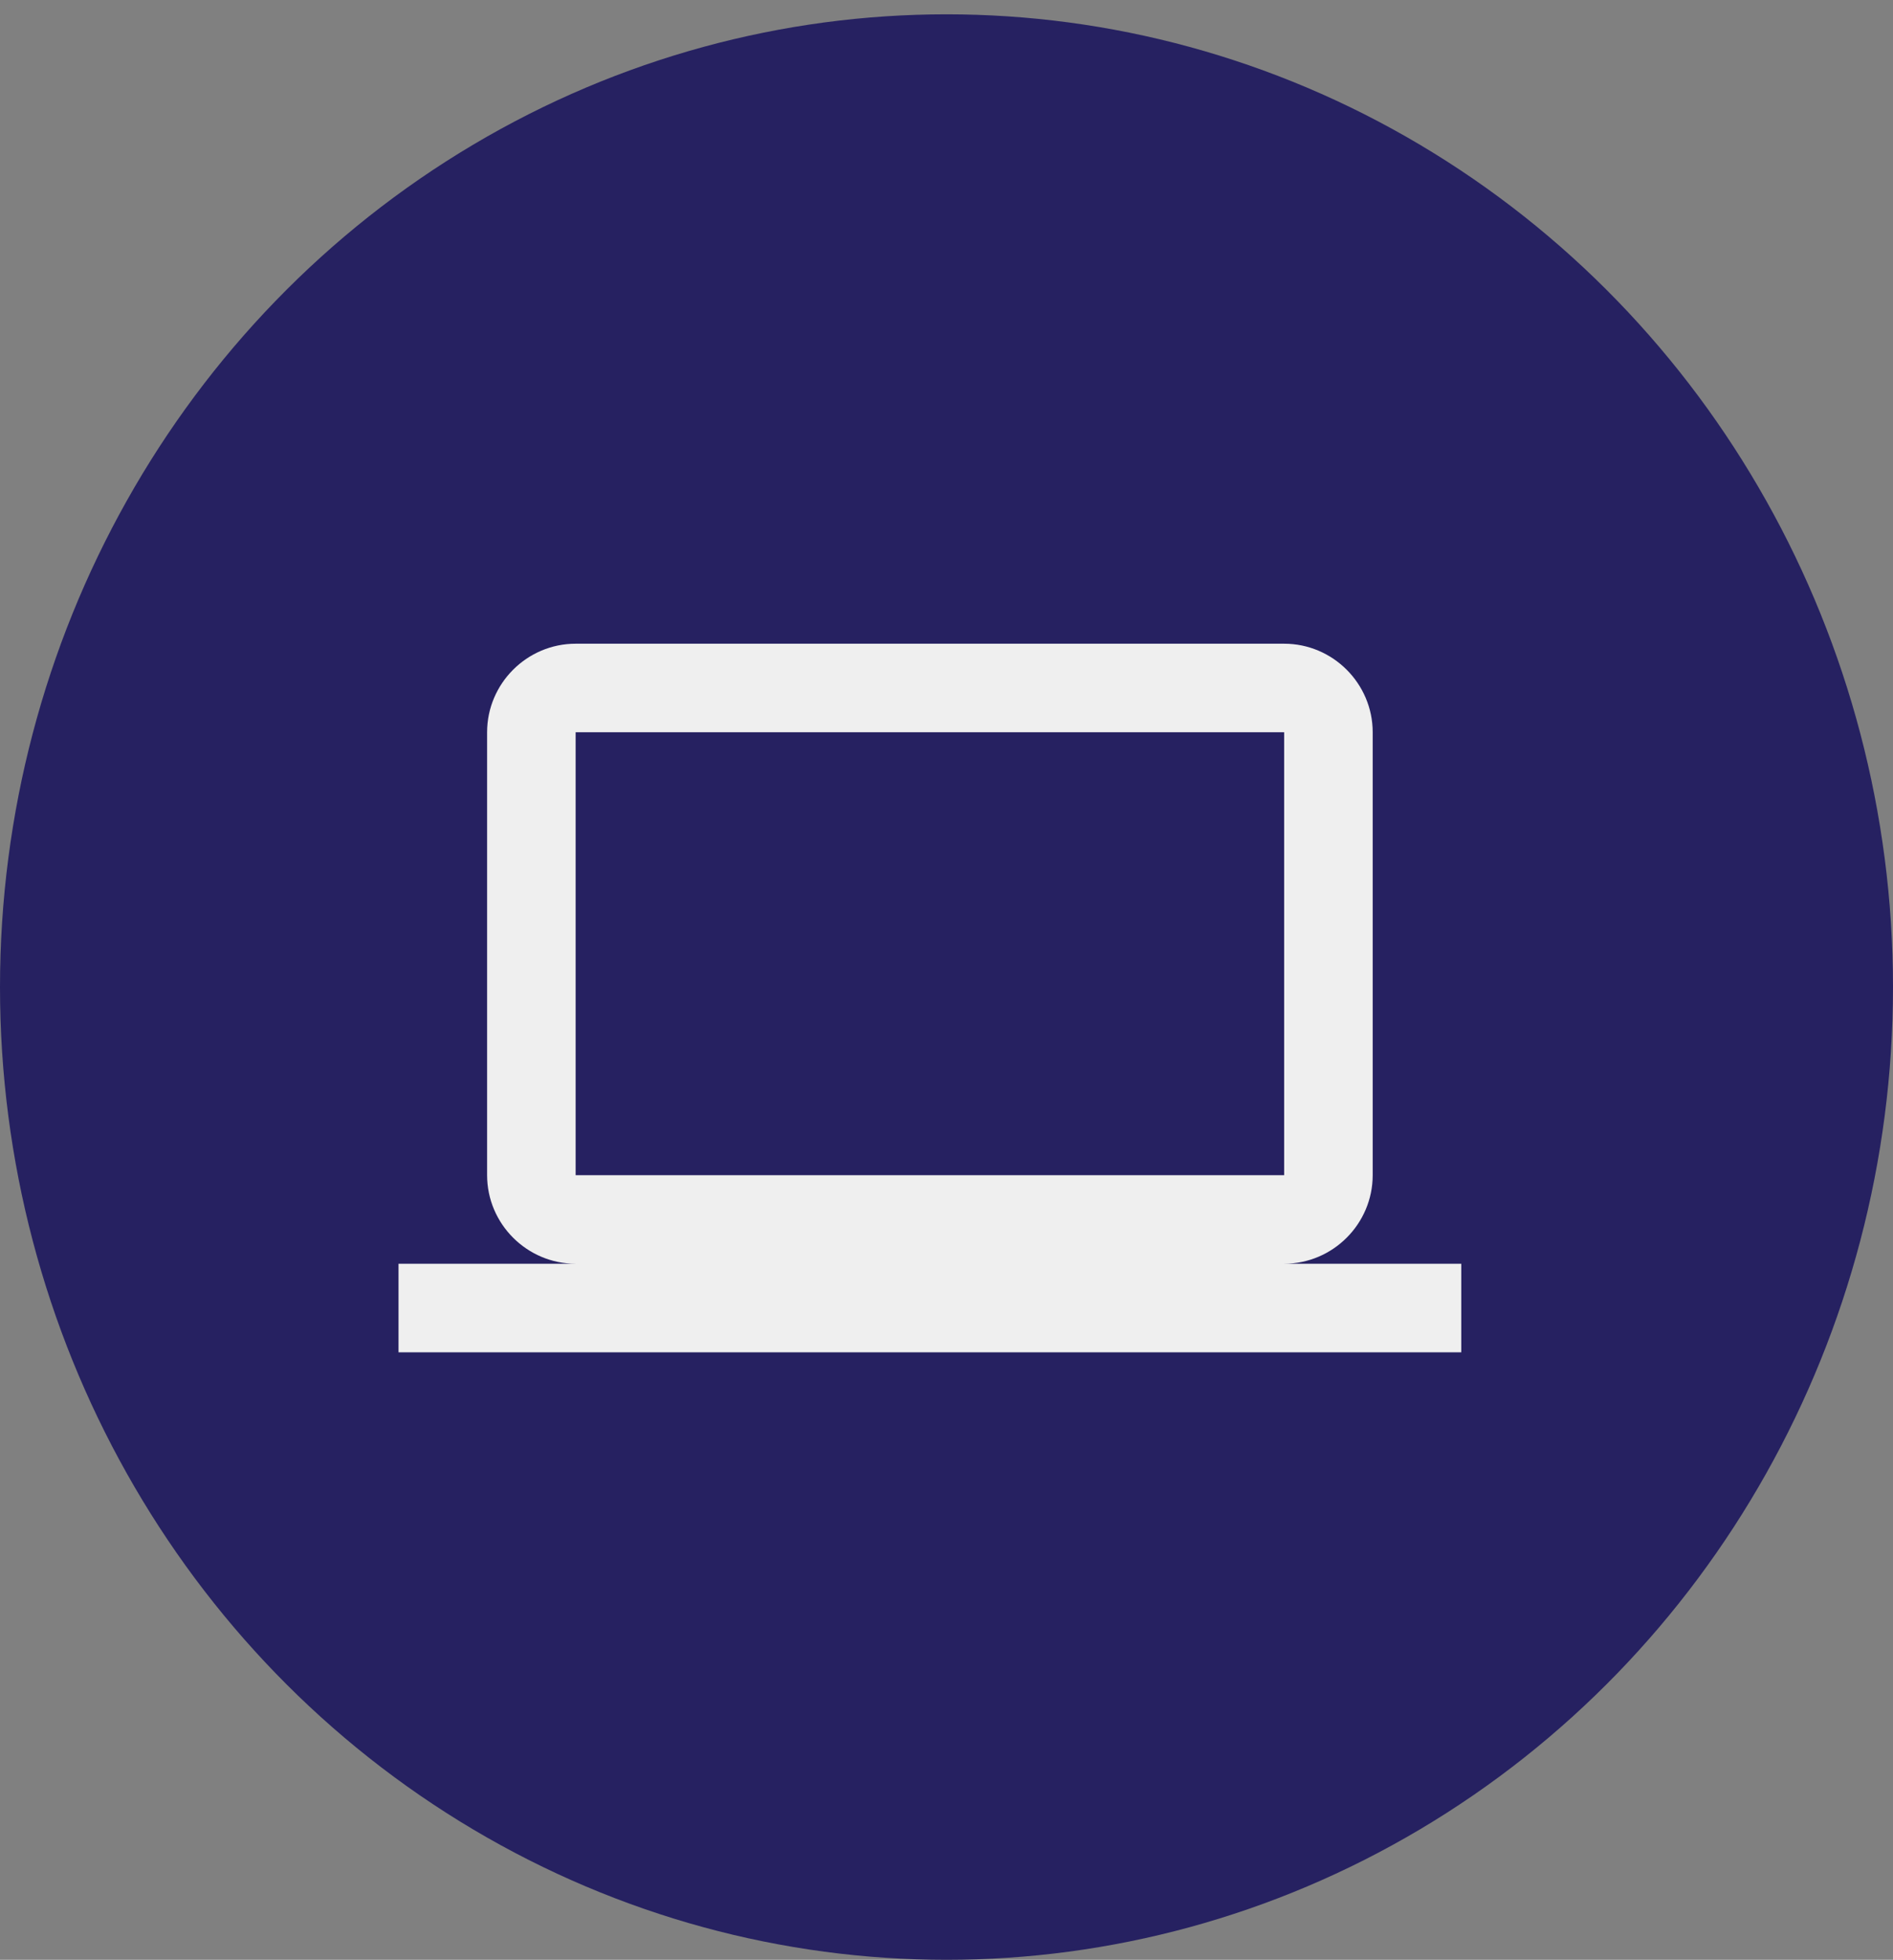
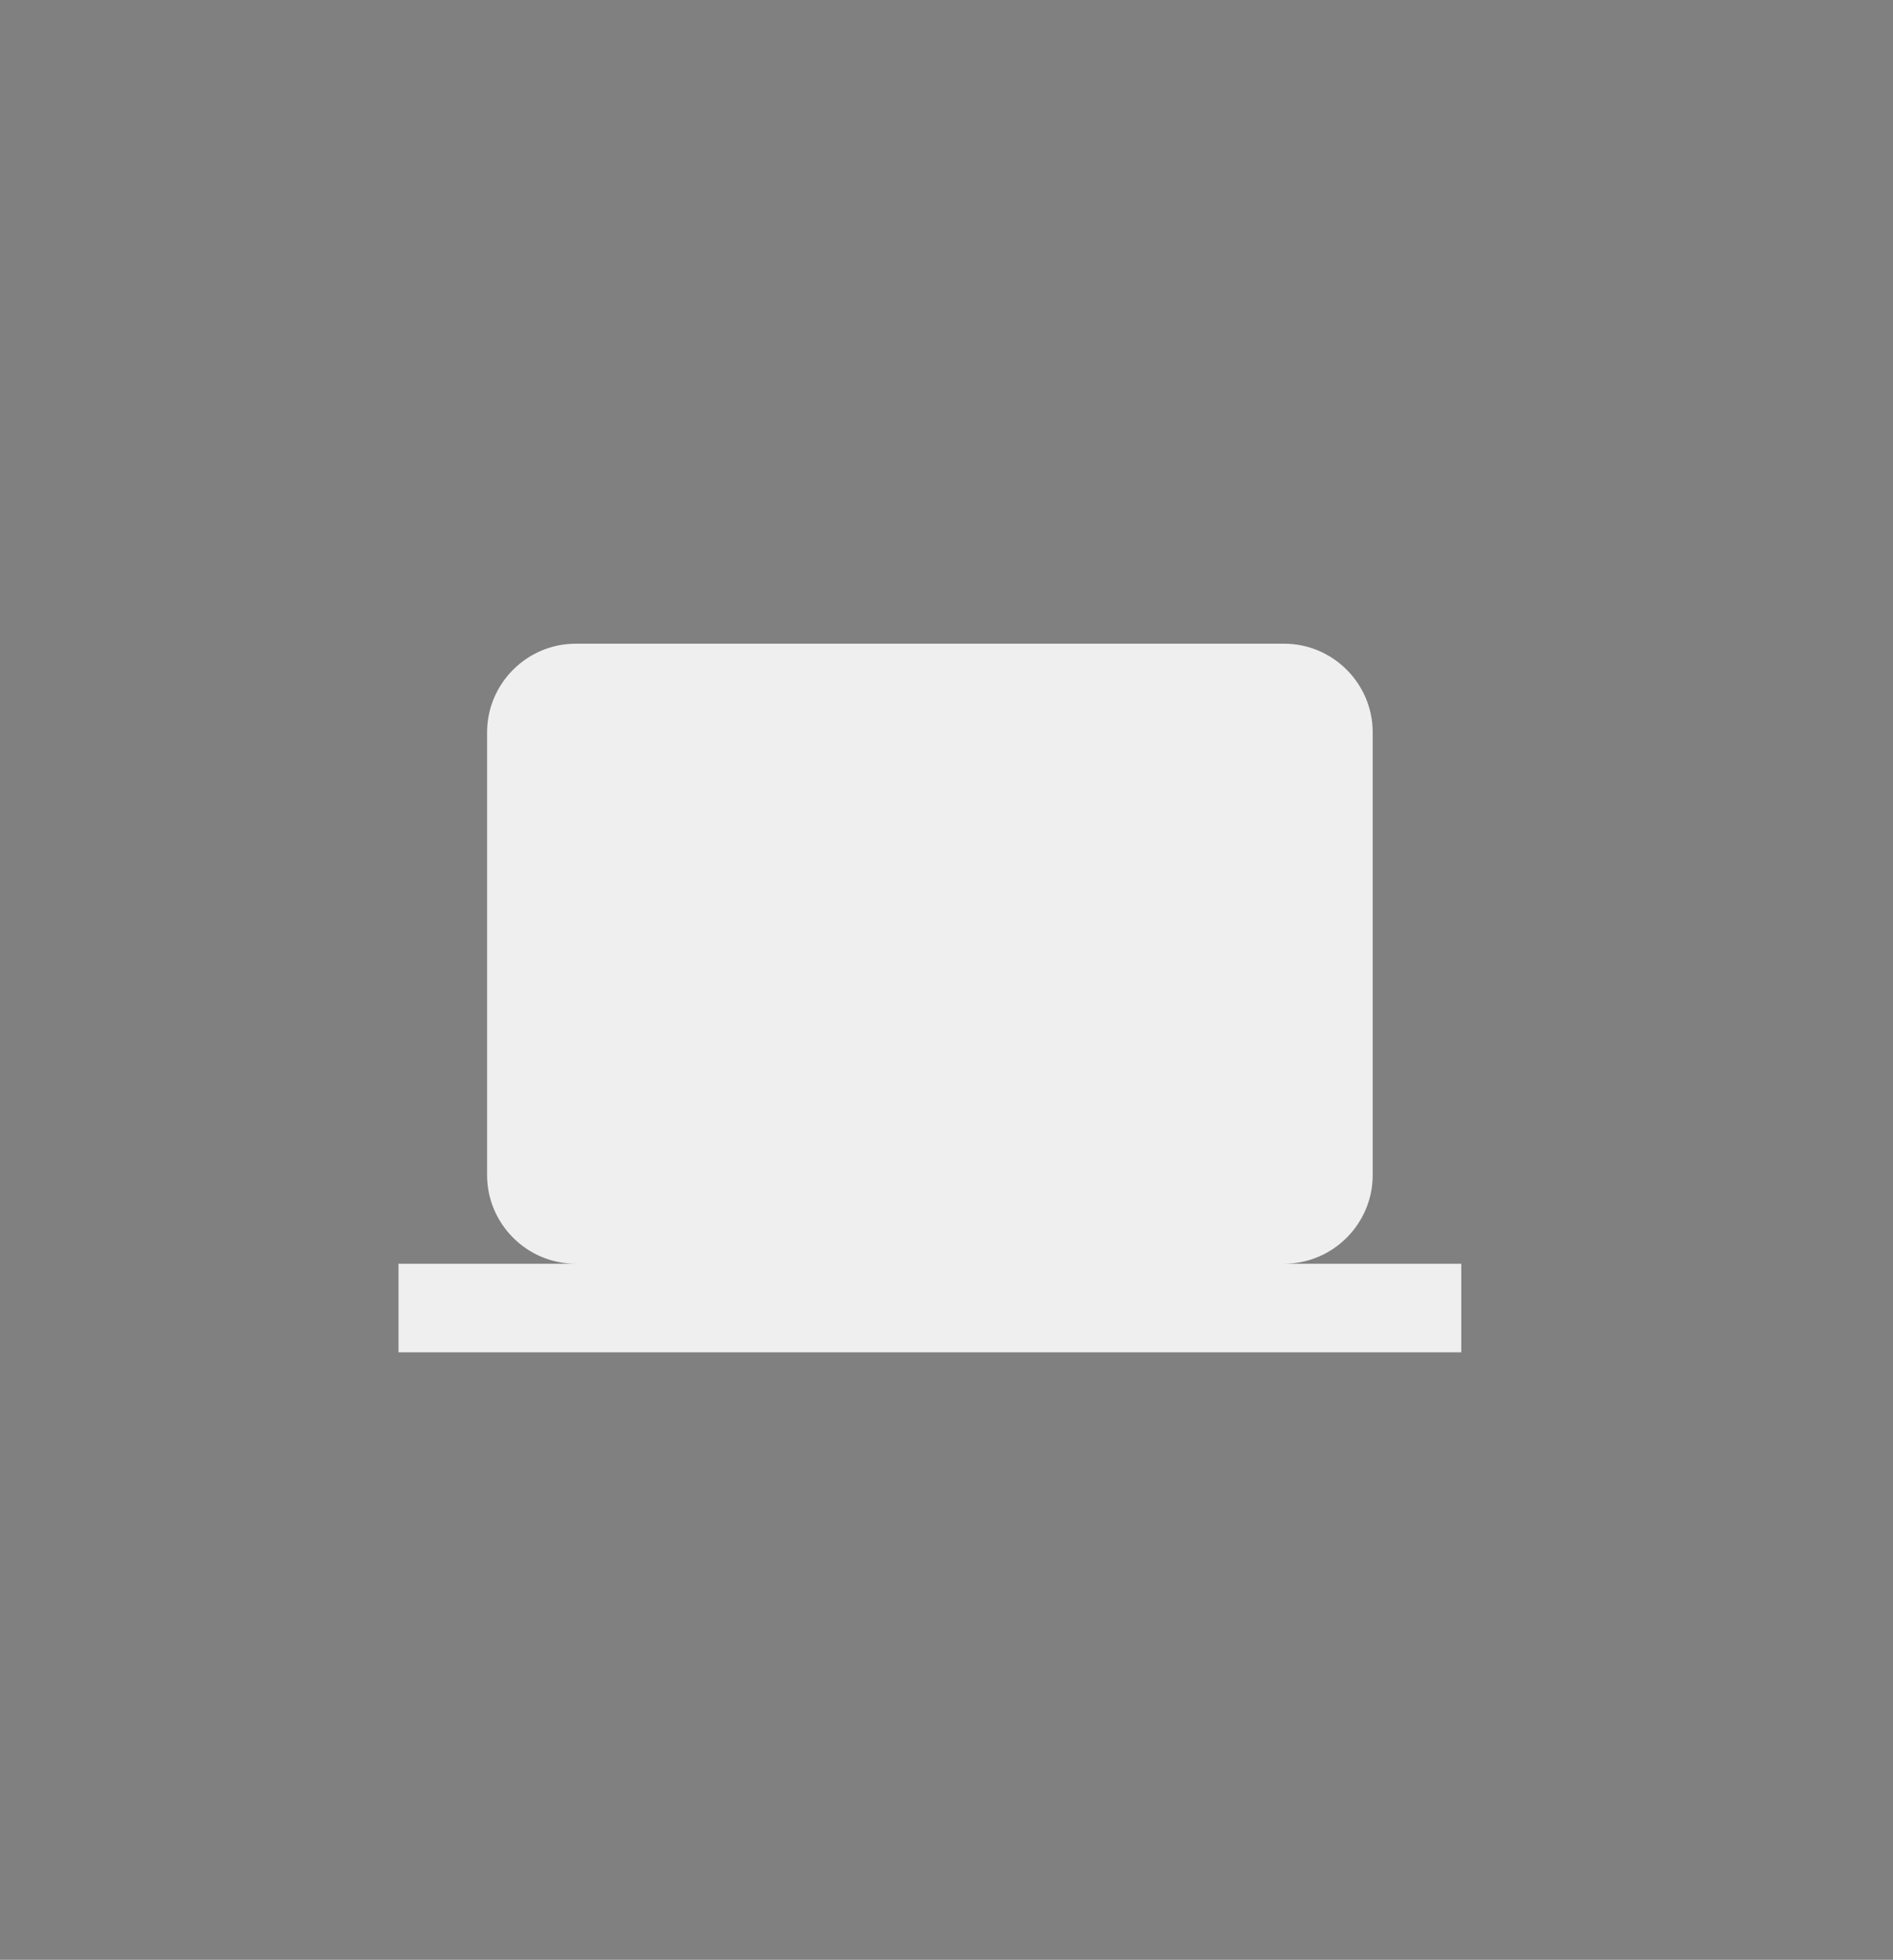
<svg xmlns="http://www.w3.org/2000/svg" width="57" height="59" viewBox="0 0 57 59" fill="none">
  <rect x="0" y="0" width="57" height="59" fill="#808080" stroke="none" />
-   <ellipse cx="28.5" cy="29.716" rx="28.5" ry="29.285" fill="#262161" />
-   <path d="M38.667 38.045C40.133 38.045 41.333 36.845 41.333 35.379V22.045C41.333 20.579 40.133 19.379 38.667 19.379H17.333C15.867 19.379 14.667 20.579 14.667 22.045V35.379C14.667 36.845 15.867 38.045 17.333 38.045H12V40.712H44V38.045H38.667ZM17.333 22.045H38.667V35.379H17.333V22.045Z" fill="#EFEFEF" />
+   <path d="M38.667 38.045C40.133 38.045 41.333 36.845 41.333 35.379V22.045C41.333 20.579 40.133 19.379 38.667 19.379H17.333C15.867 19.379 14.667 20.579 14.667 22.045V35.379C14.667 36.845 15.867 38.045 17.333 38.045H12V40.712H44V38.045H38.667ZM17.333 22.045H38.667V35.379V22.045Z" fill="#EFEFEF" />
</svg>